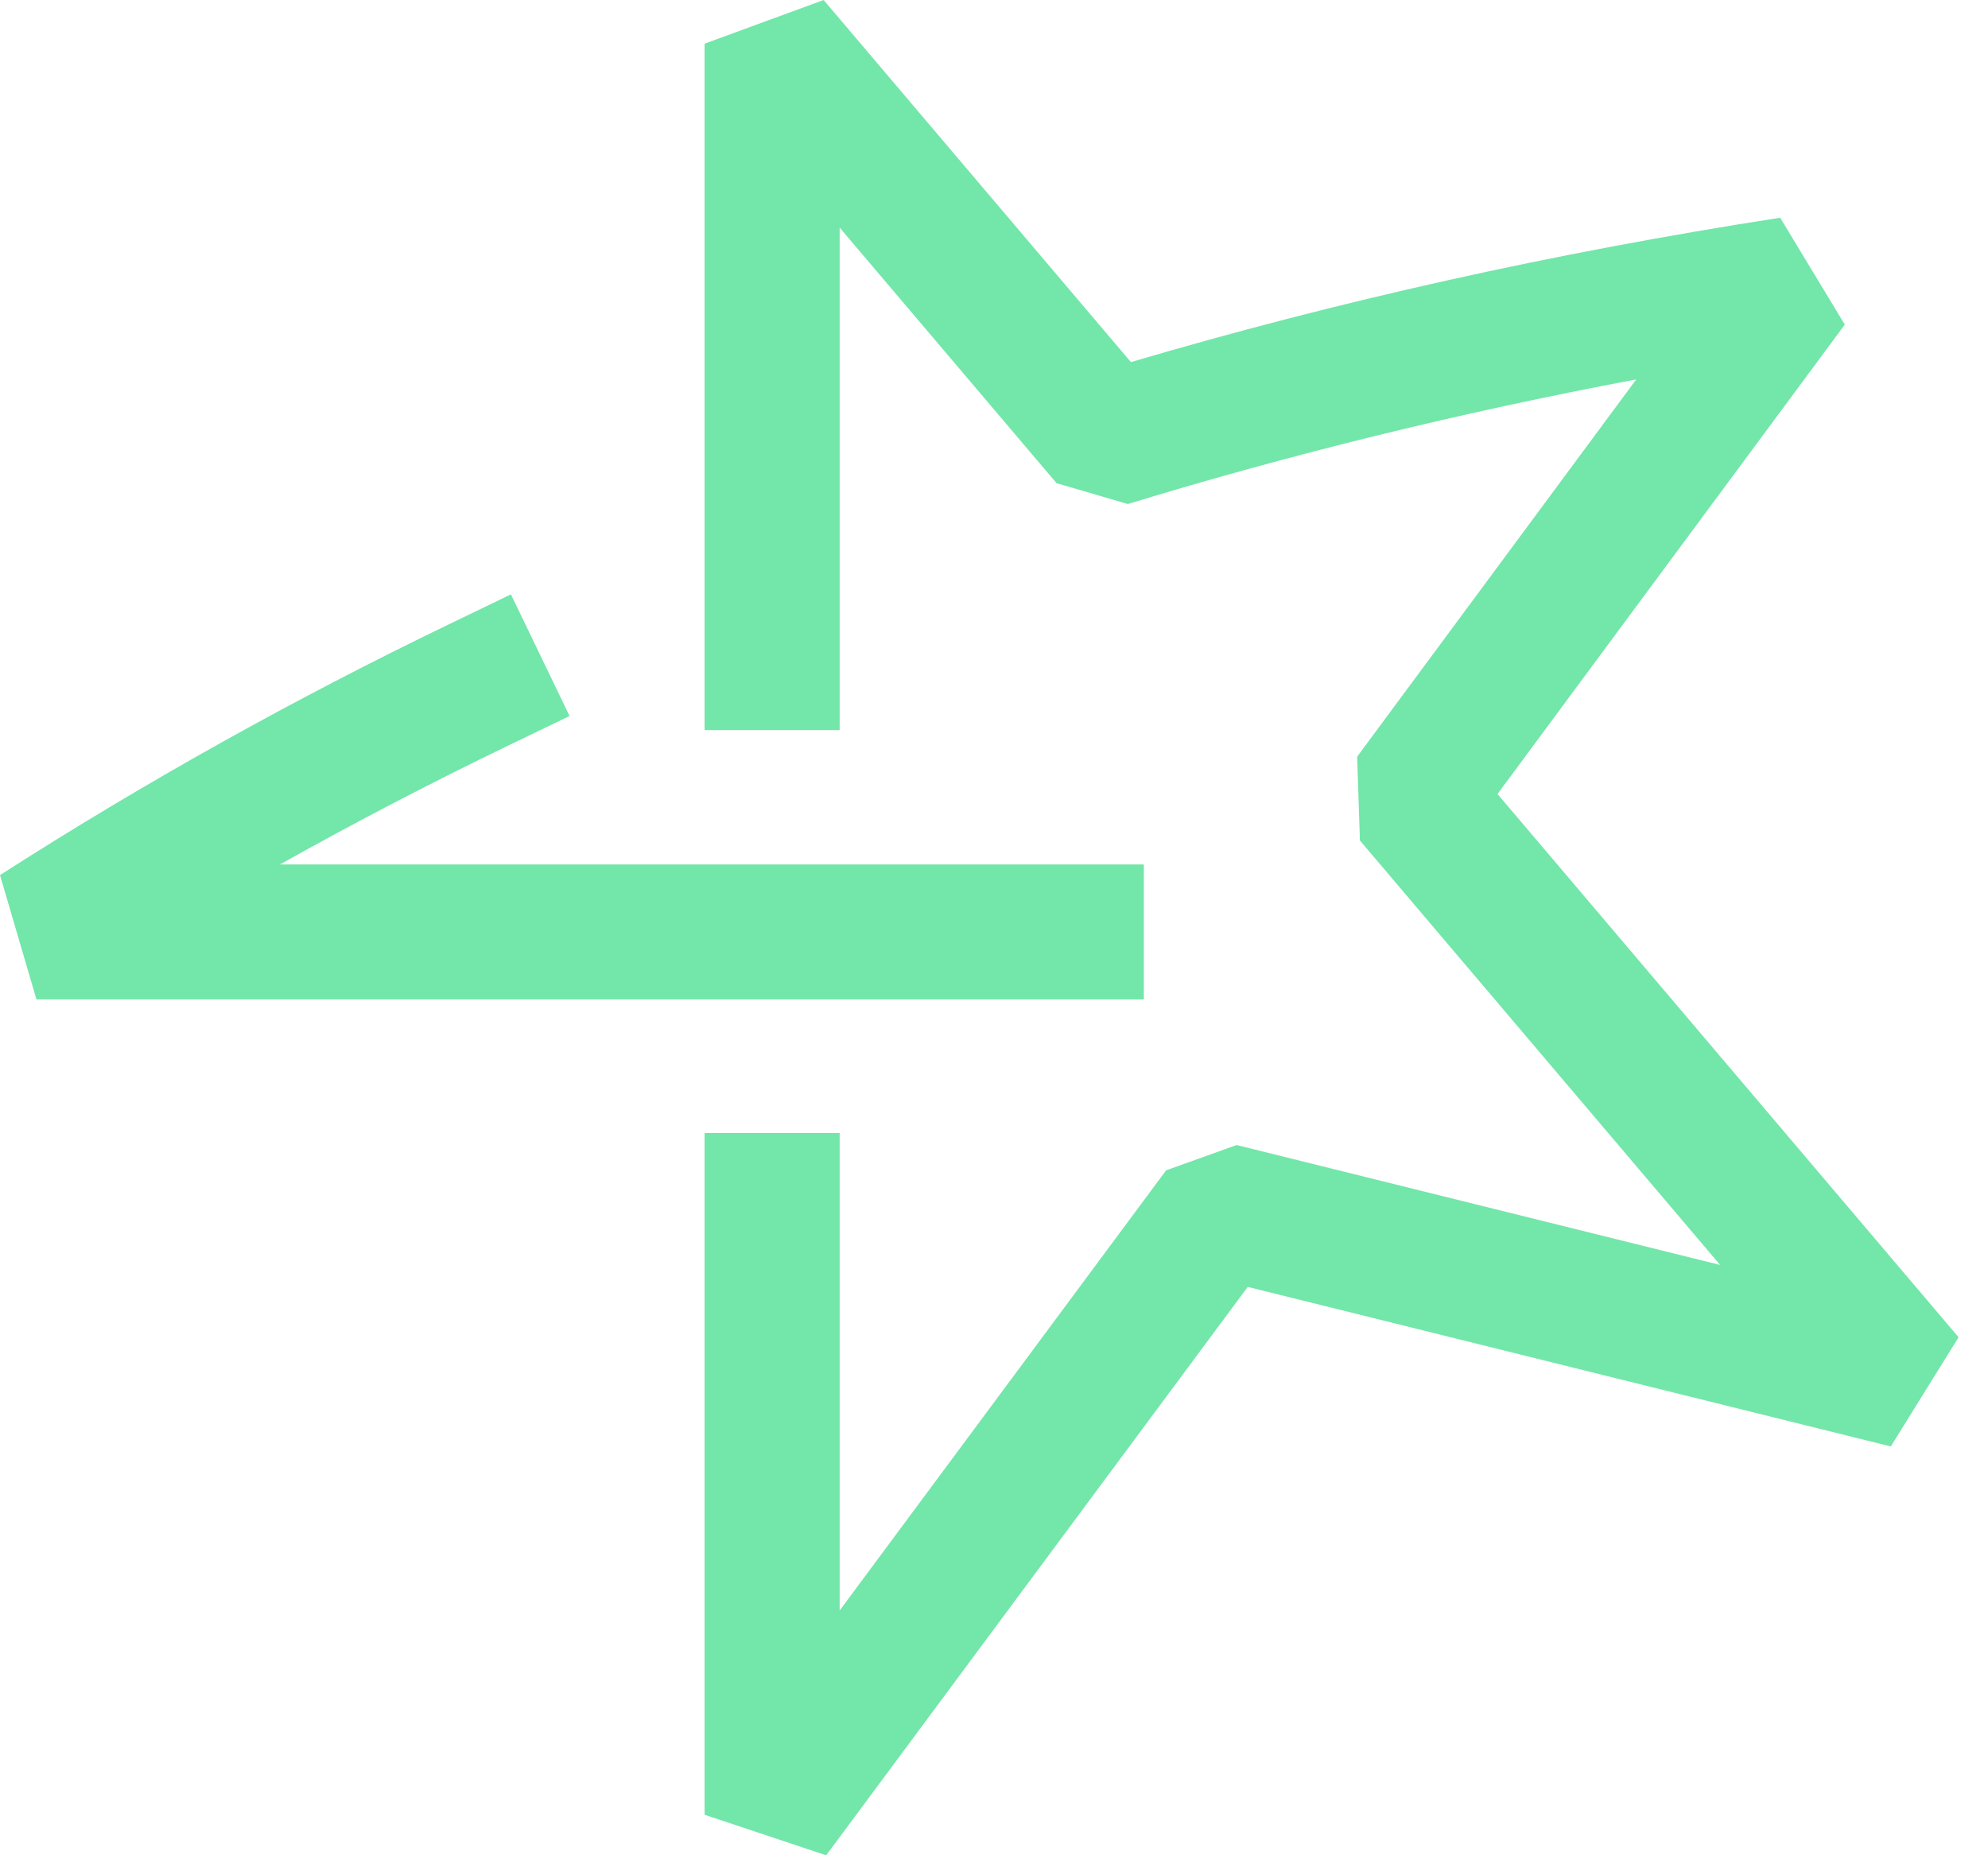
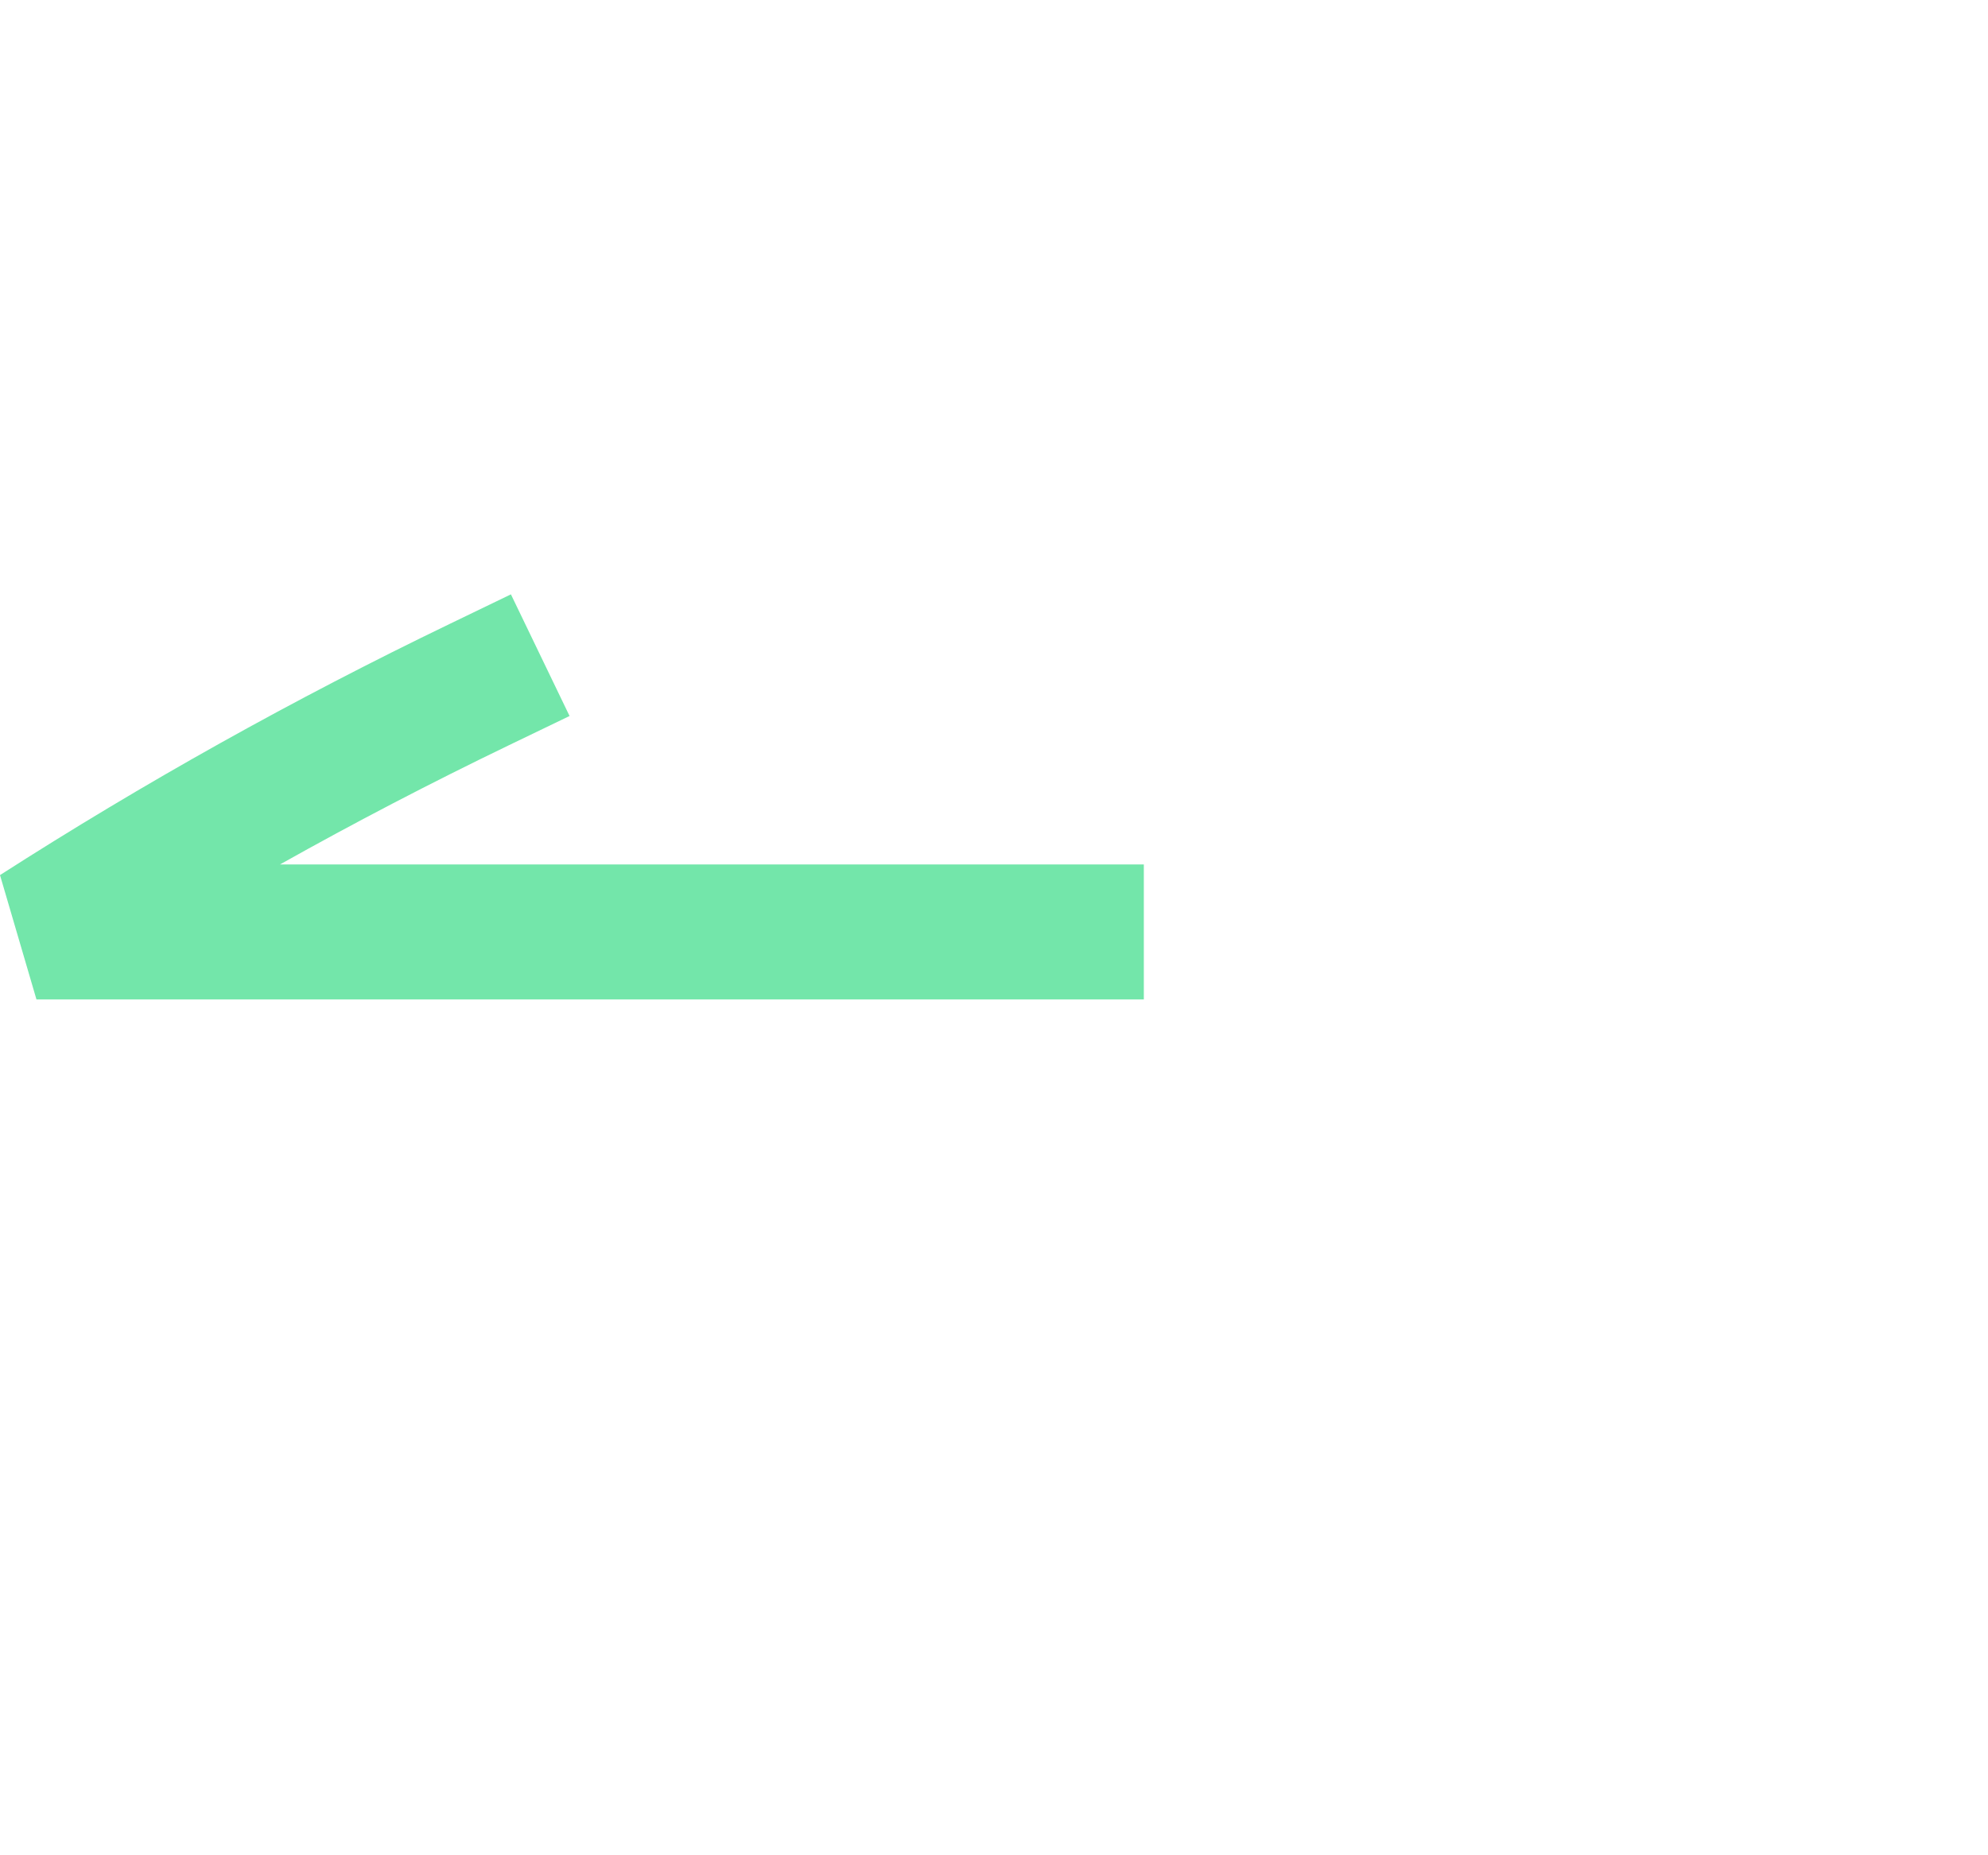
<svg xmlns="http://www.w3.org/2000/svg" width="30" height="28" viewBox="0 0 30 28" fill="none">
  <path fill-rule="evenodd" clip-rule="evenodd" d="M8.595 10.806L7.678 11.248C6.5 11.816 5.35 12.415 4.226 13.046H17.261V15.083H0.55L0 13.207C2.162 11.821 4.424 10.555 6.793 9.413L7.71 8.97L8.595 10.806Z" fill="#73E6AA" />
-   <path fill-rule="evenodd" clip-rule="evenodd" d="M10.633 0.659L12.429 7.62939e-06L17.066 5.465C20.174 4.547 23.436 3.817 26.864 3.286L27.839 4.899L22.598 11.983L29.556 20.182L28.533 21.83L18.829 19.422L12.557 27.88L12.553 27.884L12.467 28L10.633 27.389V17.1H12.671V24.306L17.597 17.663L18.661 17.281L25.958 19.091L20.522 12.685L20.48 11.42L24.692 5.726C22.026 6.228 19.471 6.857 17.019 7.607L15.944 7.292L12.671 3.435V11.018H10.633V0.659Z" fill="#73E6AA" />
</svg>